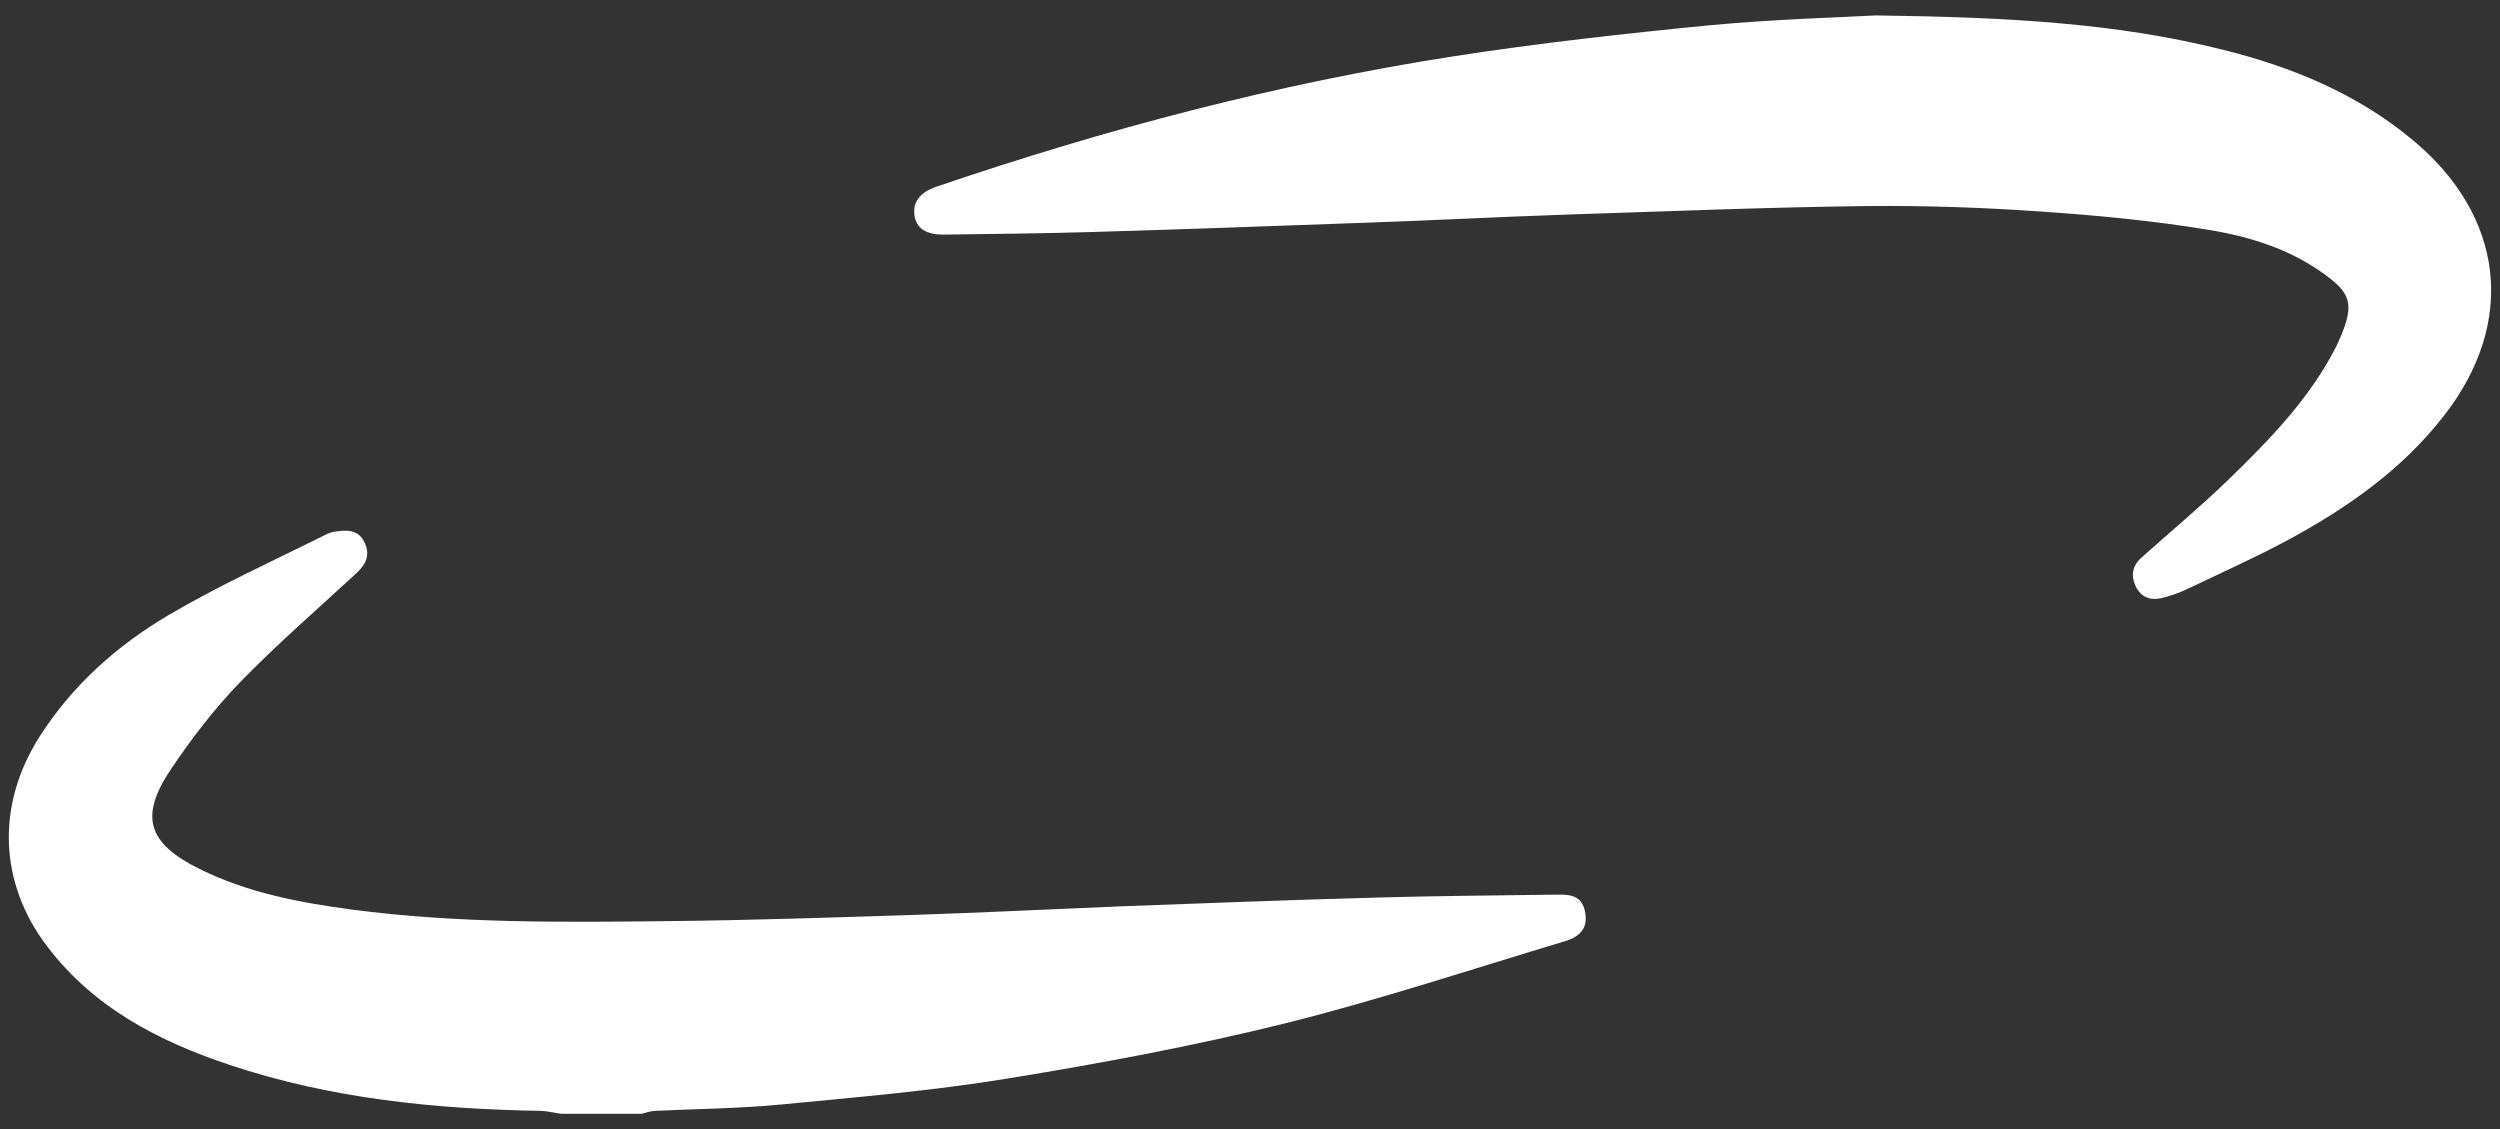
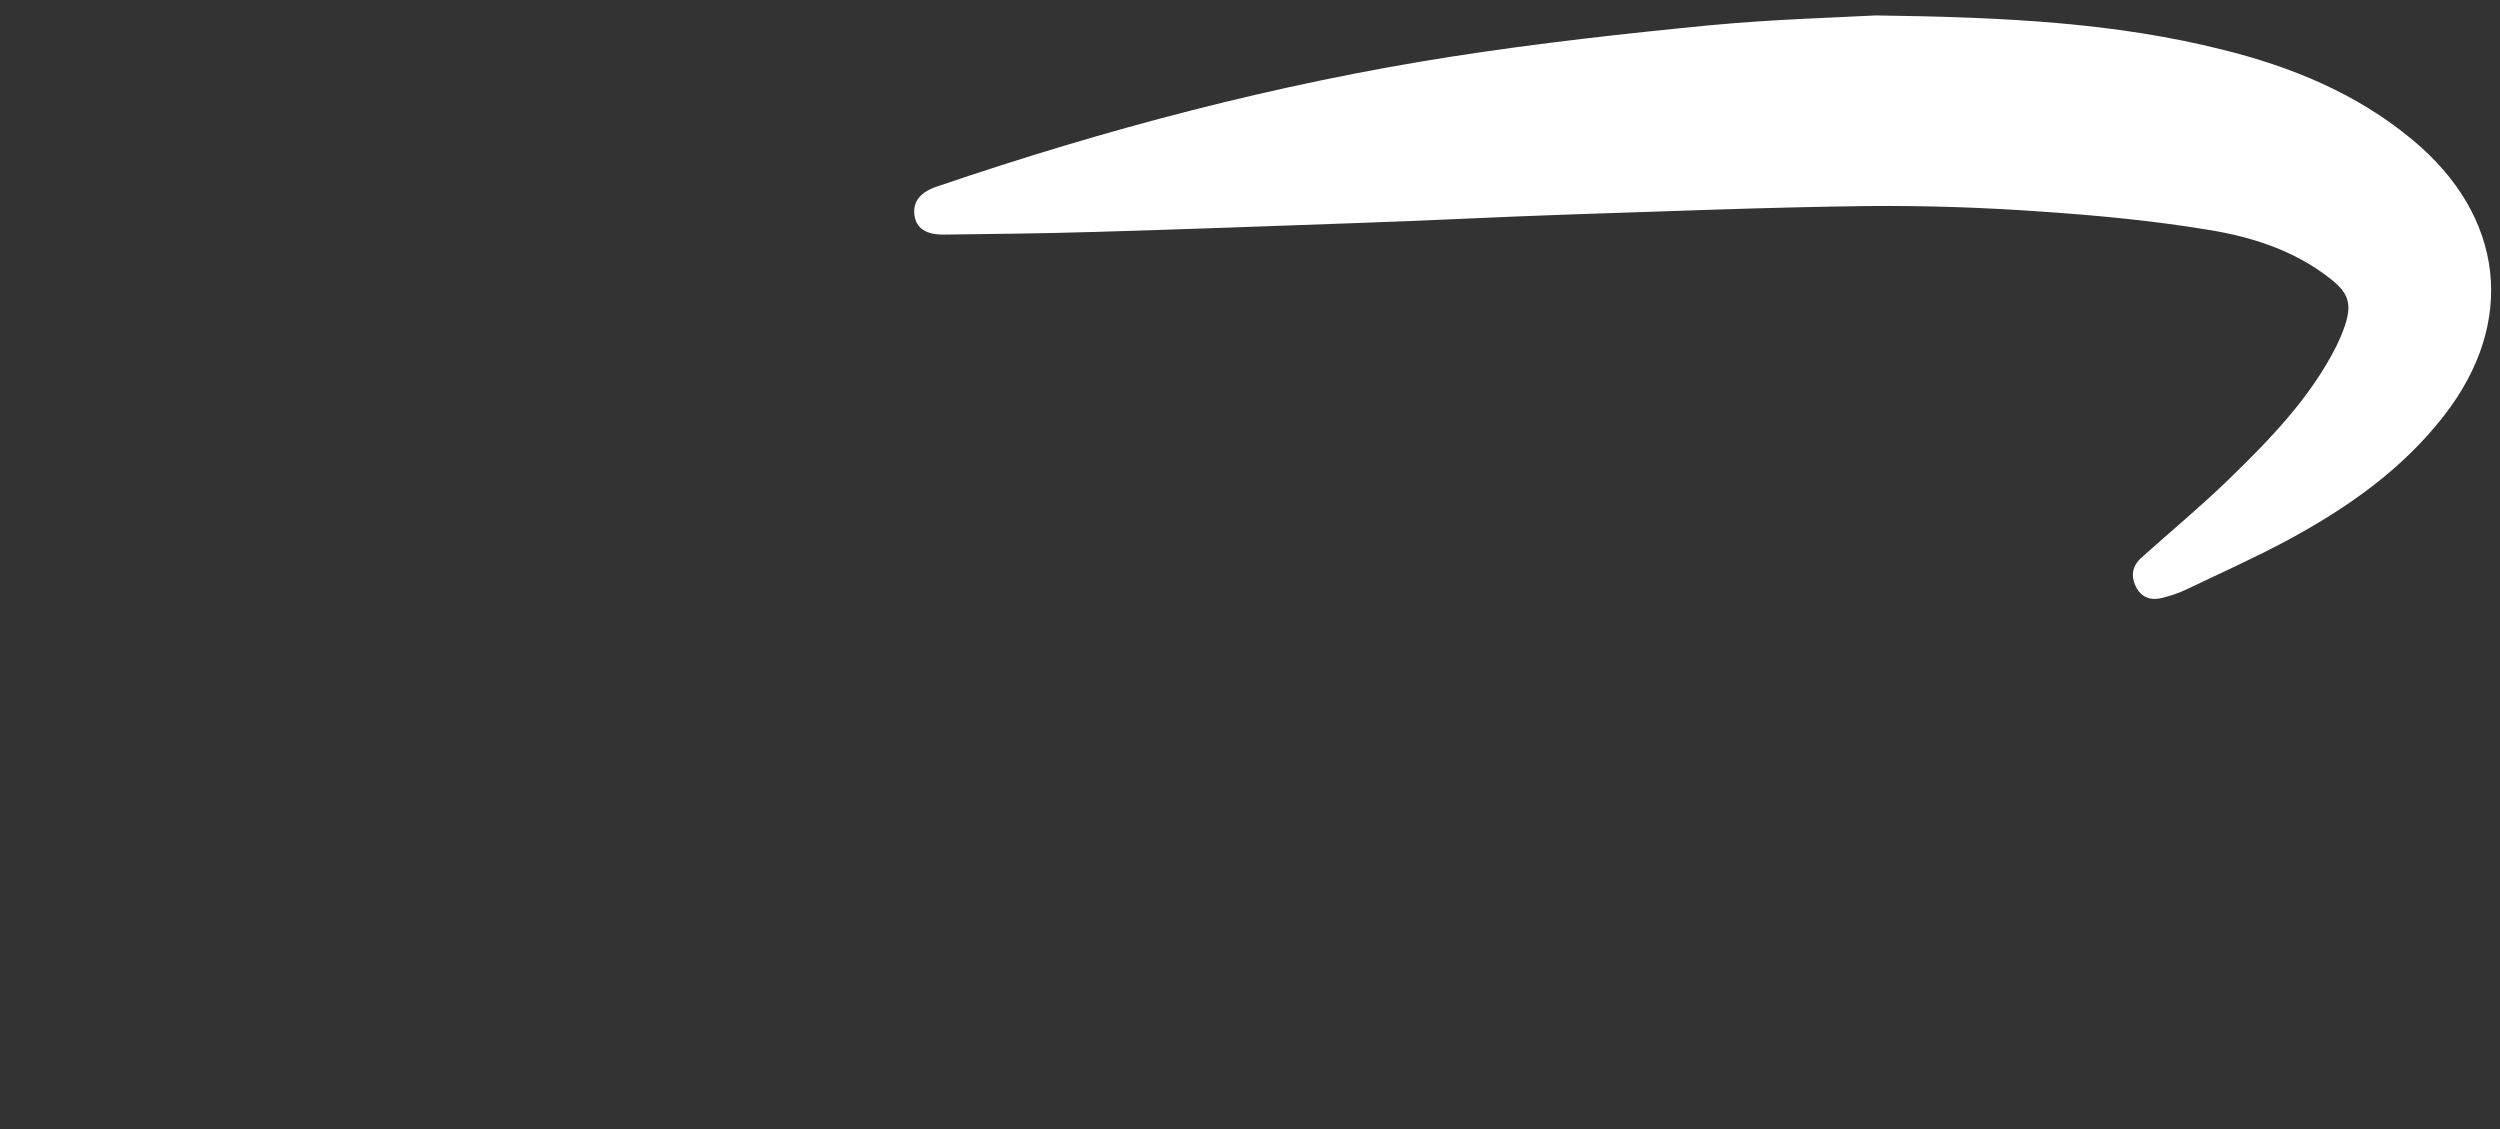
<svg xmlns="http://www.w3.org/2000/svg" version="1.2" baseProfile="tiny" id="Laag_1" x="0px" y="0px" viewBox="0 0 859 388" xml:space="preserve">
  <rect x="0" y="0" width="859" height="388" fill="#333333" stroke="none" />
  <g>
-     <path fill="#FFFFFF" d="M192.9,382.7c-2.3-0.3-4.6-0.9-6.9-1c-36.4-0.6-72.4-4.2-107.1-15.8c-24.3-8.1-46.6-19.6-62.6-40.6   c-16.8-22-17.6-48.8-2.7-72.2c11.3-17.7,26.6-31.3,44.4-41.8c17.3-10.2,35.7-18.5,53.7-27.5c1.2-0.6,2.5-1.1,3.9-1.2   c4-0.6,7.8-0.5,9.8,4.1c1.9,4.4,0.1,7.4-3,10.3c-13.4,12.4-27.3,24.4-40,37.5c-8.8,9.1-16.6,19.3-23.6,29.7   c-11,16.3-8.1,25.5,9.6,34.3c16.5,8.2,34.3,11.6,52.3,14c36.2,4.8,72.6,4.4,109,4c27.8-0.3,55.5-1.2,83.3-2.1   c24.2-0.8,48.3-2,72.5-3c29.3-1.1,58.5-2.2,87.8-3c20.5-0.6,41-0.7,61.5-1c4.5-0.1,8.7,0.2,9.8,5.8c1,5-0.9,8.4-6.9,10.2   c-31.9,9.6-63.7,20.1-96,28.2c-31.5,7.8-63.6,13.8-95.6,19c-25.7,4.2-51.7,6.4-77.6,8.9c-14.5,1.4-29.1,1.5-43.6,2.2   c-1.5,0.1-2.9,0.6-4.4,1C211.2,382.7,202,382.7,192.9,382.7z" />
    <path fill="#FFFFFF" d="M644.5,5.3c46.1,0.6,82.9,2.7,118.9,11.7c23.9,5.9,46.4,15.1,65.6,31.1c31.4,26.1,35.9,62.5,10.7,94.8   c-14.3,18.4-33,31.5-53.3,42.5c-11.5,6.2-23.4,11.5-35.1,17.1c-2.7,1.3-5.7,2.3-8.6,3c-3.9,0.9-7.1-0.3-8.9-4.1   c-1.7-3.6-1.1-7,1.9-9.7c9.9-8.9,20.3-17.5,29.9-26.8c14.2-13.8,28.1-28,37.2-46c1.1-2.3,2.1-4.6,2.9-7c2.5-7.5,1.3-11.3-5.2-16.3   c-12.4-9.7-27.1-14.3-42.1-16.7c-18.8-3.1-37.9-4.9-56.9-6.2c-19.9-1.4-39.9-2.1-59.9-1.9c-34.2,0.4-68.3,1.8-102.5,2.9   c-24,0.8-48,2.1-72,2.9c-30.4,1.1-60.9,2.2-91.3,3.1c-17.1,0.5-34.2,0.7-51.3,0.9c-6.4,0.1-9.7-2.2-10.3-6.7   c-0.6-4.6,2-7.9,7.7-9.8c57.8-19.7,116.8-35.3,177.2-44.7c29.6-4.6,59.4-7.9,89.2-10.8C609.9,6.6,631.8,6,644.5,5.3z" />
  </g>
</svg>